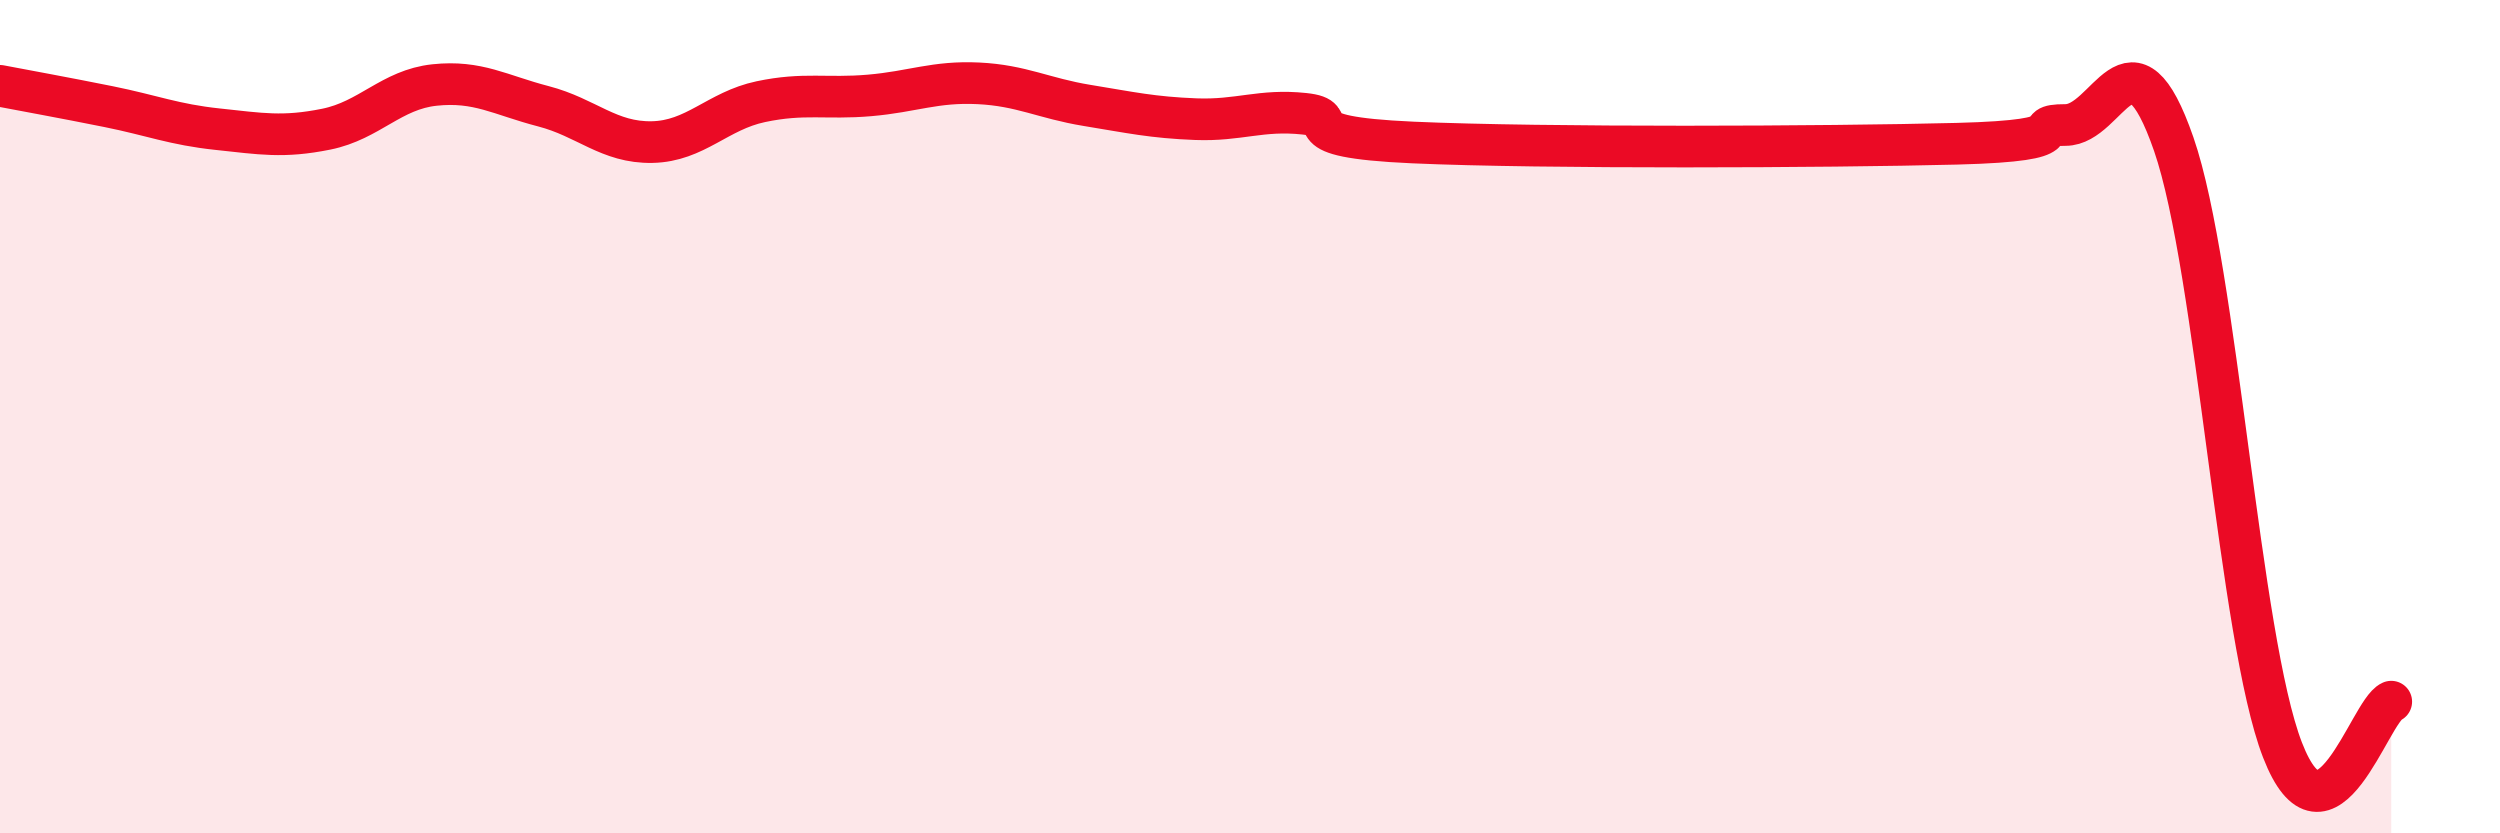
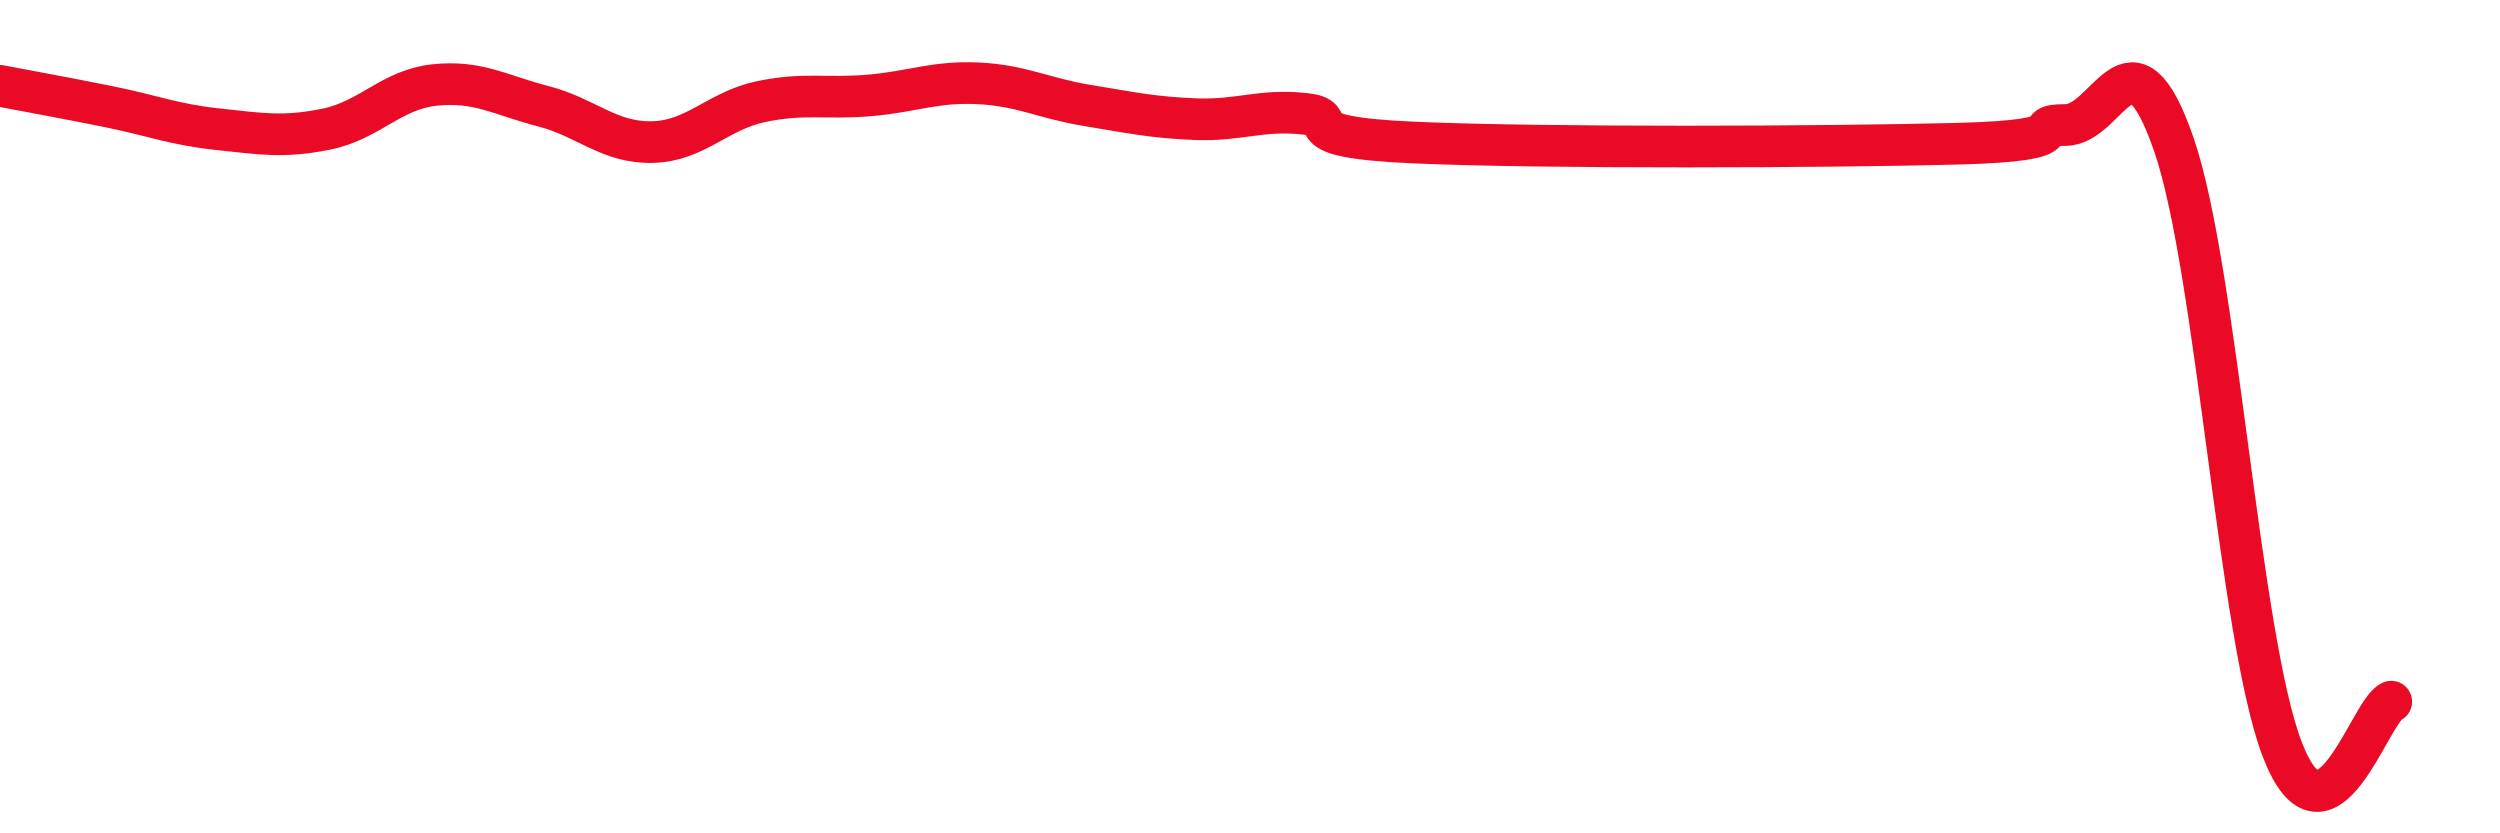
<svg xmlns="http://www.w3.org/2000/svg" width="60" height="20" viewBox="0 0 60 20">
-   <path d="M 0,2.06 C 0.52,2.16 1.57,2.35 2.61,2.56 C 3.65,2.77 4.18,2.99 5.22,3.1 C 6.26,3.21 6.79,3.31 7.83,3.1 C 8.87,2.89 9.39,2.15 10.43,2.04 C 11.47,1.93 12,2.28 13.04,2.55 C 14.08,2.82 14.61,3.43 15.65,3.41 C 16.69,3.39 17.22,2.66 18.26,2.44 C 19.3,2.22 19.83,2.38 20.87,2.29 C 21.91,2.2 22.44,1.95 23.48,2 C 24.52,2.05 25.05,2.36 26.09,2.53 C 27.13,2.7 27.66,2.82 28.7,2.86 C 29.74,2.9 30.26,2.62 31.3,2.73 C 32.34,2.84 30.78,3.28 33.91,3.42 C 37.04,3.56 43.83,3.53 46.96,3.45 C 50.09,3.37 48.53,3 49.57,3 C 50.61,3 51.13,0.46 52.17,3.46 C 53.21,6.46 53.74,15.32 54.78,18 C 55.82,20.68 56.87,17.07 57.39,16.84L57.39 20L0 20Z" fill="#EB0A25" opacity="0.1" stroke-linecap="round" stroke-linejoin="round" />
  <path d="M 0,2.06 C 0.52,2.16 1.57,2.35 2.61,2.56 C 3.65,2.77 4.18,2.99 5.22,3.1 C 6.26,3.21 6.79,3.31 7.83,3.1 C 8.87,2.89 9.39,2.15 10.43,2.04 C 11.47,1.93 12,2.28 13.04,2.55 C 14.08,2.82 14.61,3.43 15.65,3.41 C 16.69,3.39 17.22,2.66 18.26,2.44 C 19.3,2.22 19.83,2.38 20.87,2.29 C 21.91,2.2 22.44,1.95 23.48,2 C 24.52,2.05 25.05,2.36 26.09,2.53 C 27.13,2.7 27.66,2.82 28.7,2.86 C 29.74,2.9 30.26,2.62 31.3,2.73 C 32.34,2.84 30.78,3.28 33.91,3.42 C 37.04,3.56 43.83,3.53 46.96,3.45 C 50.09,3.37 48.53,3 49.57,3 C 50.61,3 51.13,0.46 52.17,3.46 C 53.21,6.46 53.74,15.32 54.78,18 C 55.82,20.68 56.87,17.07 57.39,16.84" stroke="#EB0A25" stroke-width="1" fill="none" stroke-linecap="round" stroke-linejoin="round" />
</svg>